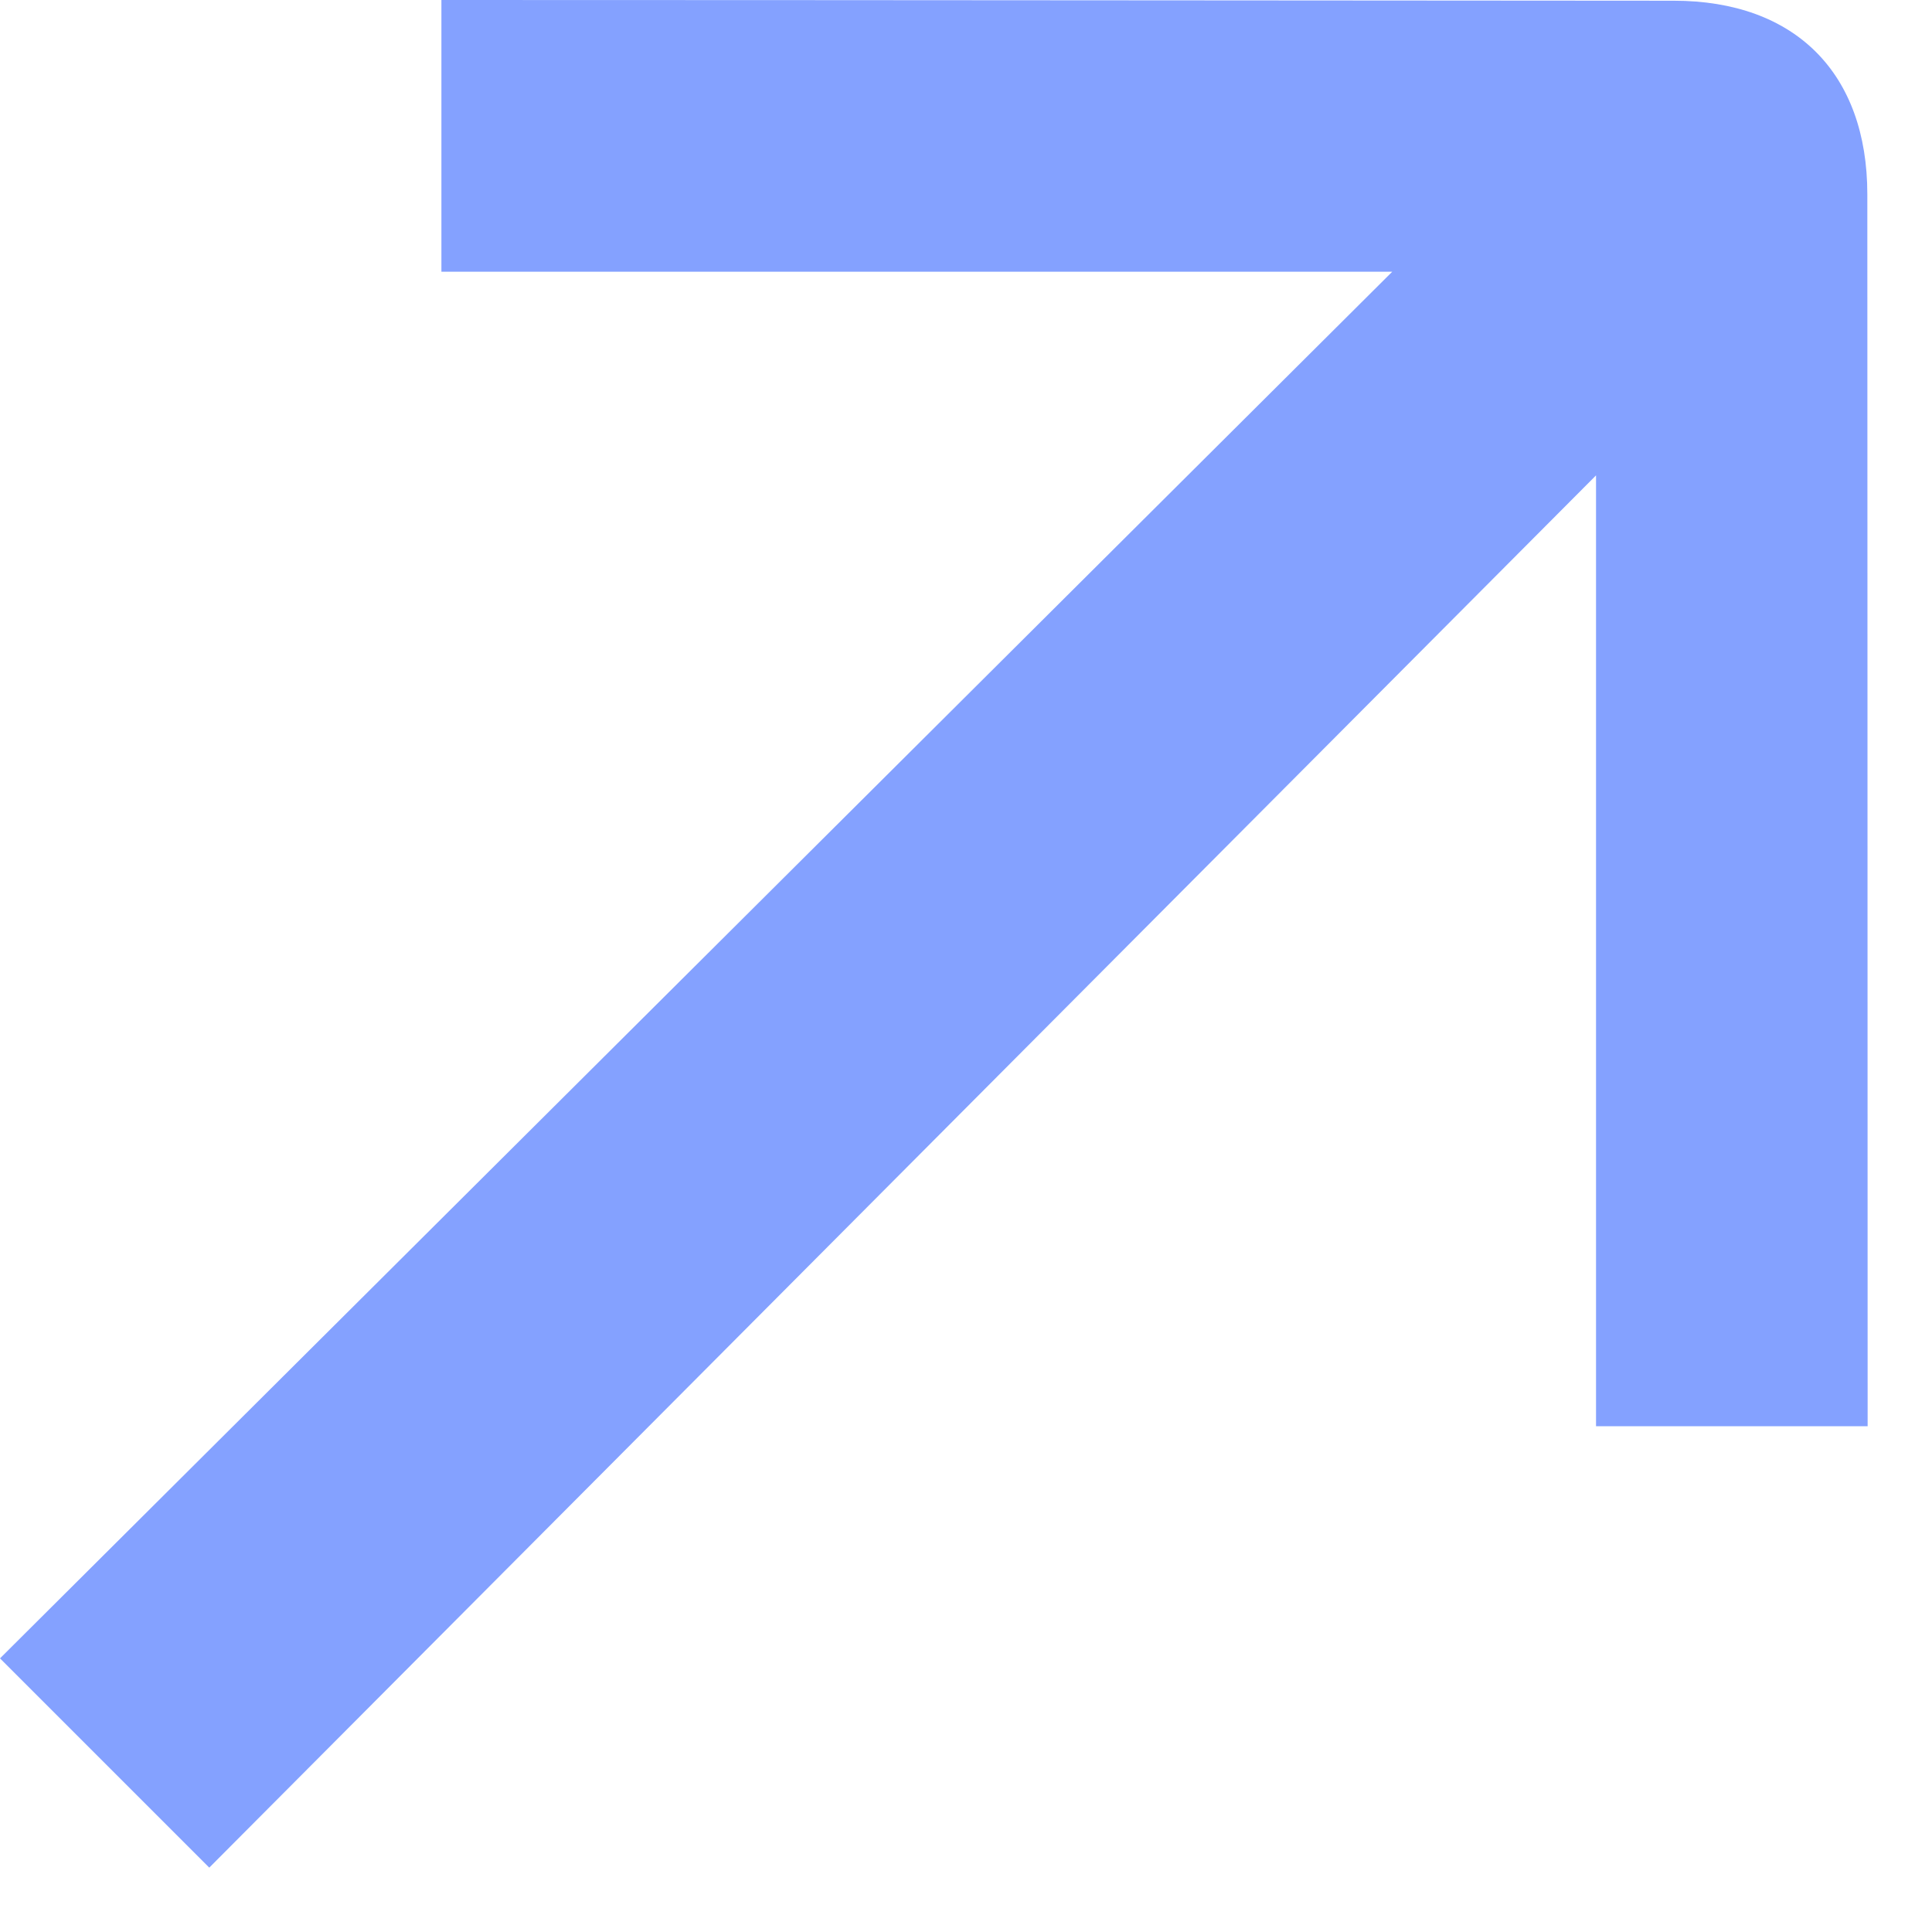
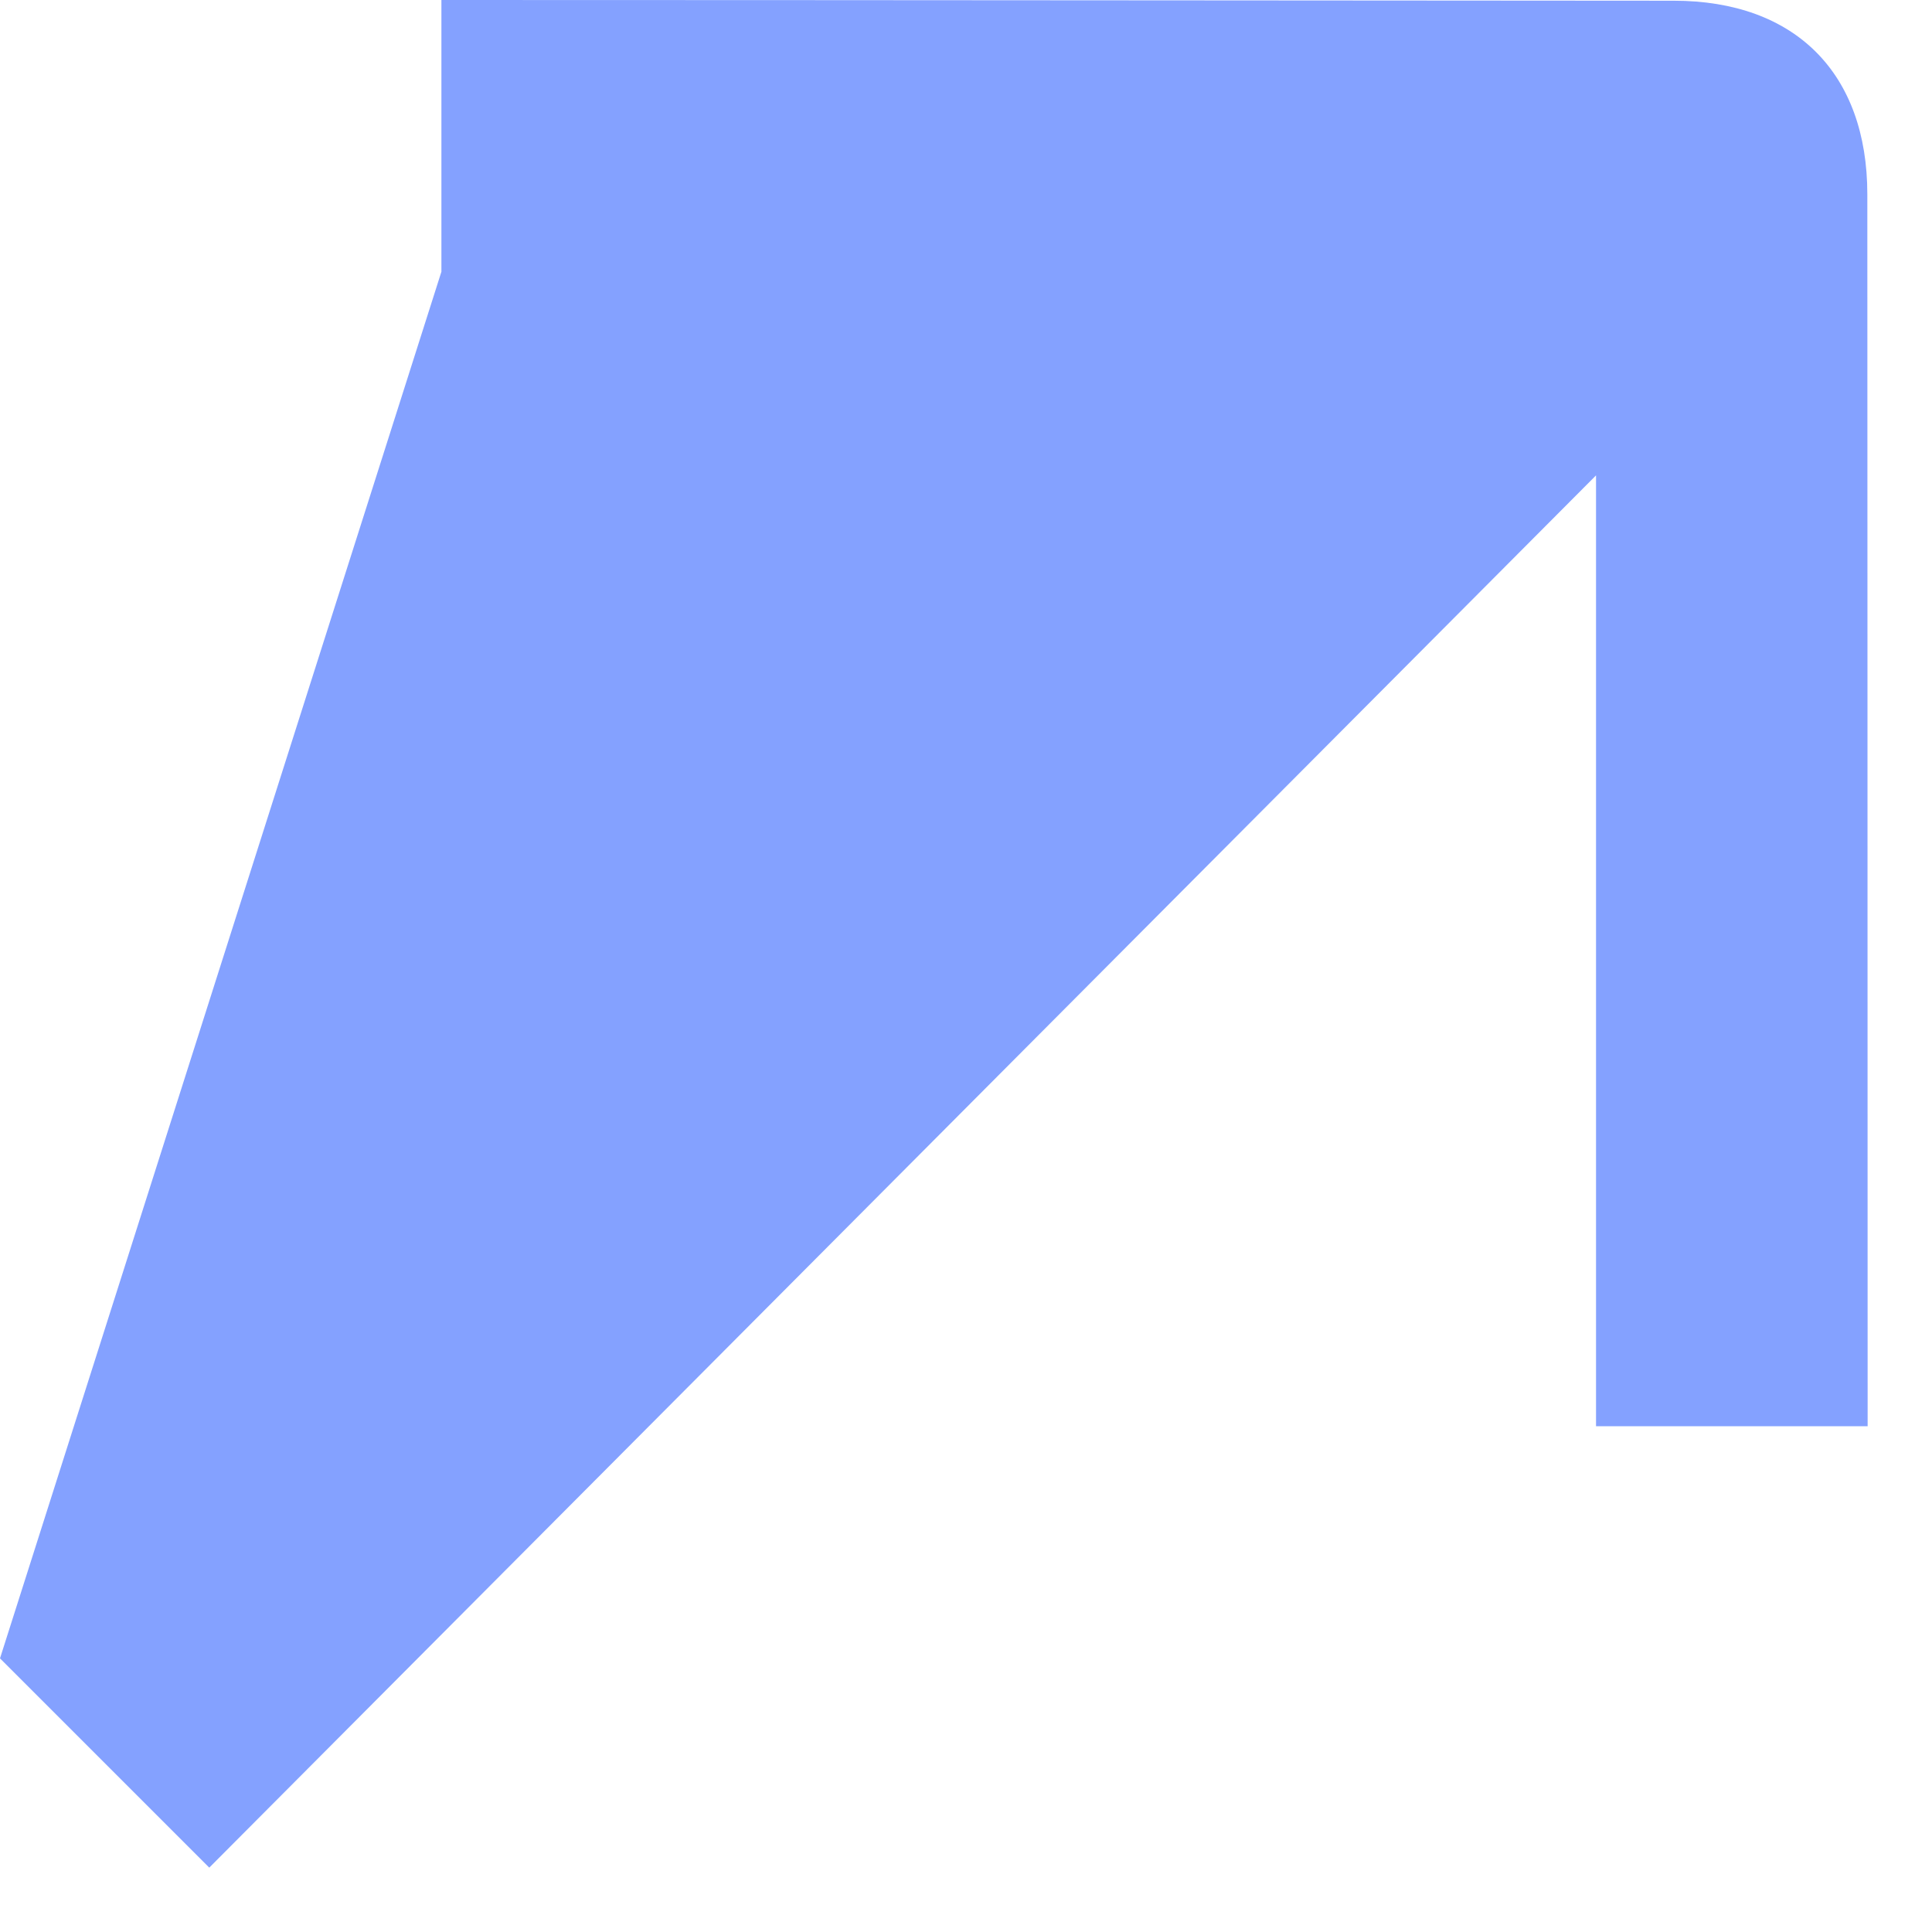
<svg xmlns="http://www.w3.org/2000/svg" fill="none" height="100%" overflow="visible" preserveAspectRatio="none" style="display: block;" viewBox="0 0 19 19" width="100%">
-   <path d="M16.46 0.007C15.268 0.007 8.247 0 4.341 0V2.672H13.692L0 16.309L2.058 18.367L15.696 4.675V14.026H18.367C18.367 10.067 18.364 3.103 18.364 1.911C18.364 0.718 17.653 0.007 16.46 0.007Z" fill="#84A1FF" id="" />
+   <path d="M16.46 0.007C15.268 0.007 8.247 0 4.341 0V2.672L0 16.309L2.058 18.367L15.696 4.675V14.026H18.367C18.367 10.067 18.364 3.103 18.364 1.911C18.364 0.718 17.653 0.007 16.46 0.007Z" fill="#84A1FF" id="" />
</svg>